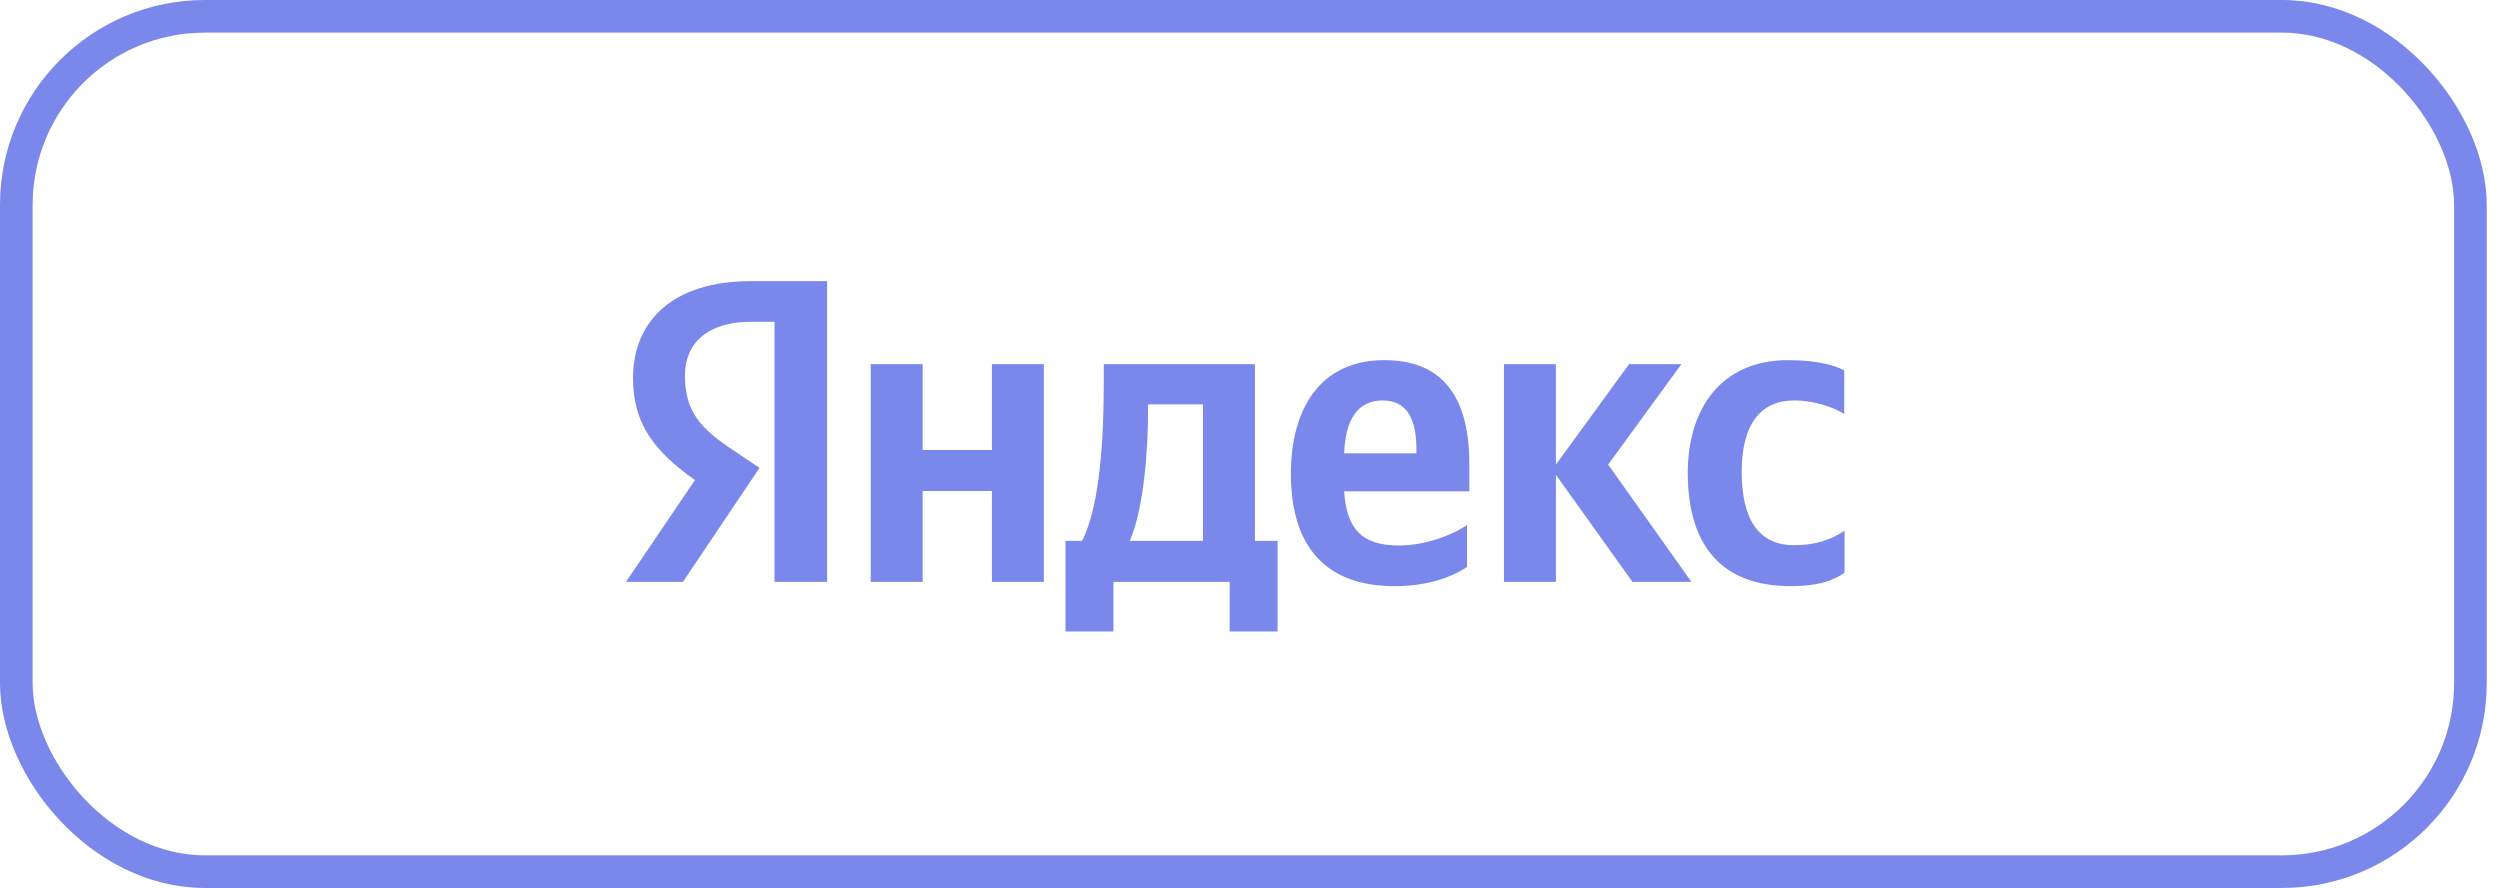
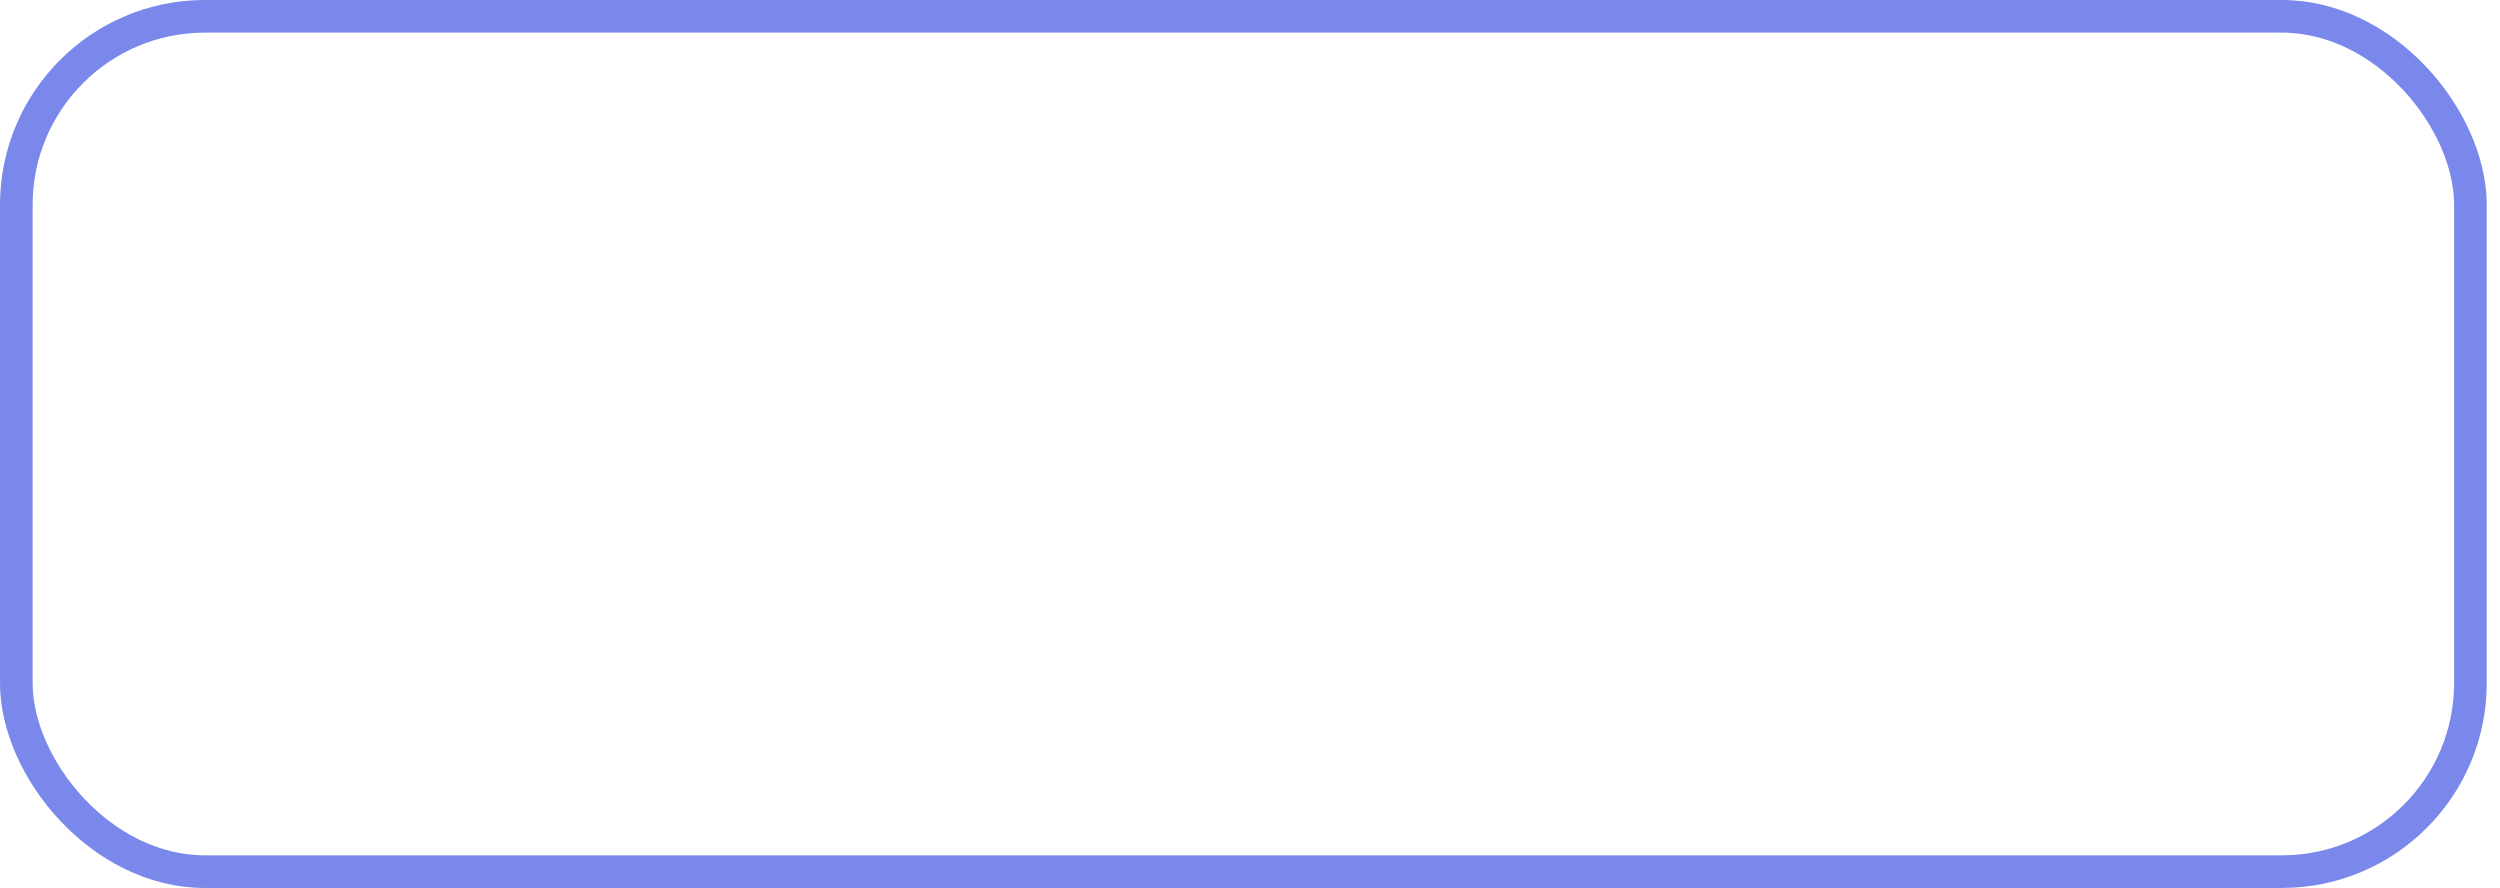
<svg xmlns="http://www.w3.org/2000/svg" width="183" height="65" viewBox="0 0 183 65" fill="none">
-   <path d="M131.098 42.907C132.853 42.907 134.096 42.593 135.022 41.916V38.844C134.071 39.497 132.926 39.908 131.317 39.908C128.612 39.908 127.491 37.828 127.491 34.538C127.491 31.079 128.856 29.313 131.342 29.313C132.804 29.313 134.242 29.821 134.997 30.305V27.112C134.193 26.677 132.804 26.362 130.903 26.362C126.053 26.362 123.543 29.821 123.543 34.659C123.567 39.956 126.029 42.907 131.098 42.907ZM107.385 41.504V38.432C106.215 39.231 104.217 39.932 102.389 39.932C99.611 39.932 98.563 38.626 98.392 35.965H107.556V33.982C107.556 28.442 105.094 26.362 101.317 26.362C96.686 26.362 94.493 29.87 94.493 34.683C94.493 40.222 97.247 42.907 102.072 42.907C104.485 42.907 106.264 42.254 107.385 41.504ZM72.608 26.653V32.942H67.539V26.653H63.737V42.593H67.539V35.941H72.608V42.593H76.41V26.653H72.608ZM93.543 39.593H91.861V26.653H80.796V28.007C80.796 31.901 80.553 36.933 79.212 39.593H77.994V46.221H81.503V42.593H90.009V46.221H93.518V39.593H93.543ZM119.497 42.593H123.811L117.718 34.006L123.08 26.653H119.254L113.892 34.006V26.653H110.09V42.593H113.892V34.756L119.497 42.593ZM101.219 29.313C103.096 29.313 103.681 30.861 103.681 32.869V33.184H98.392C98.49 30.644 99.416 29.313 101.219 29.313ZM88.059 39.593H82.697C83.745 37.199 84.038 32.845 84.038 30.087V29.604H88.059V39.593Z" fill="#7A88EB" />
-   <path d="M60.568 42.593H56.693V23.556H54.963C51.795 23.556 50.138 25.128 50.138 27.475C50.138 30.135 51.283 31.369 53.647 32.941L55.597 34.248L49.991 42.593H45.824L50.869 35.142C47.969 33.086 46.336 31.079 46.336 27.692C46.336 23.459 49.309 20.581 54.939 20.581H60.544V42.593H60.568Z" fill="#7A88EB" />
  <rect x="1.194" y="1.194" width="179.641" height="62.611" rx="13.806" stroke="#7A88EB" stroke-width="2.389" />
</svg>